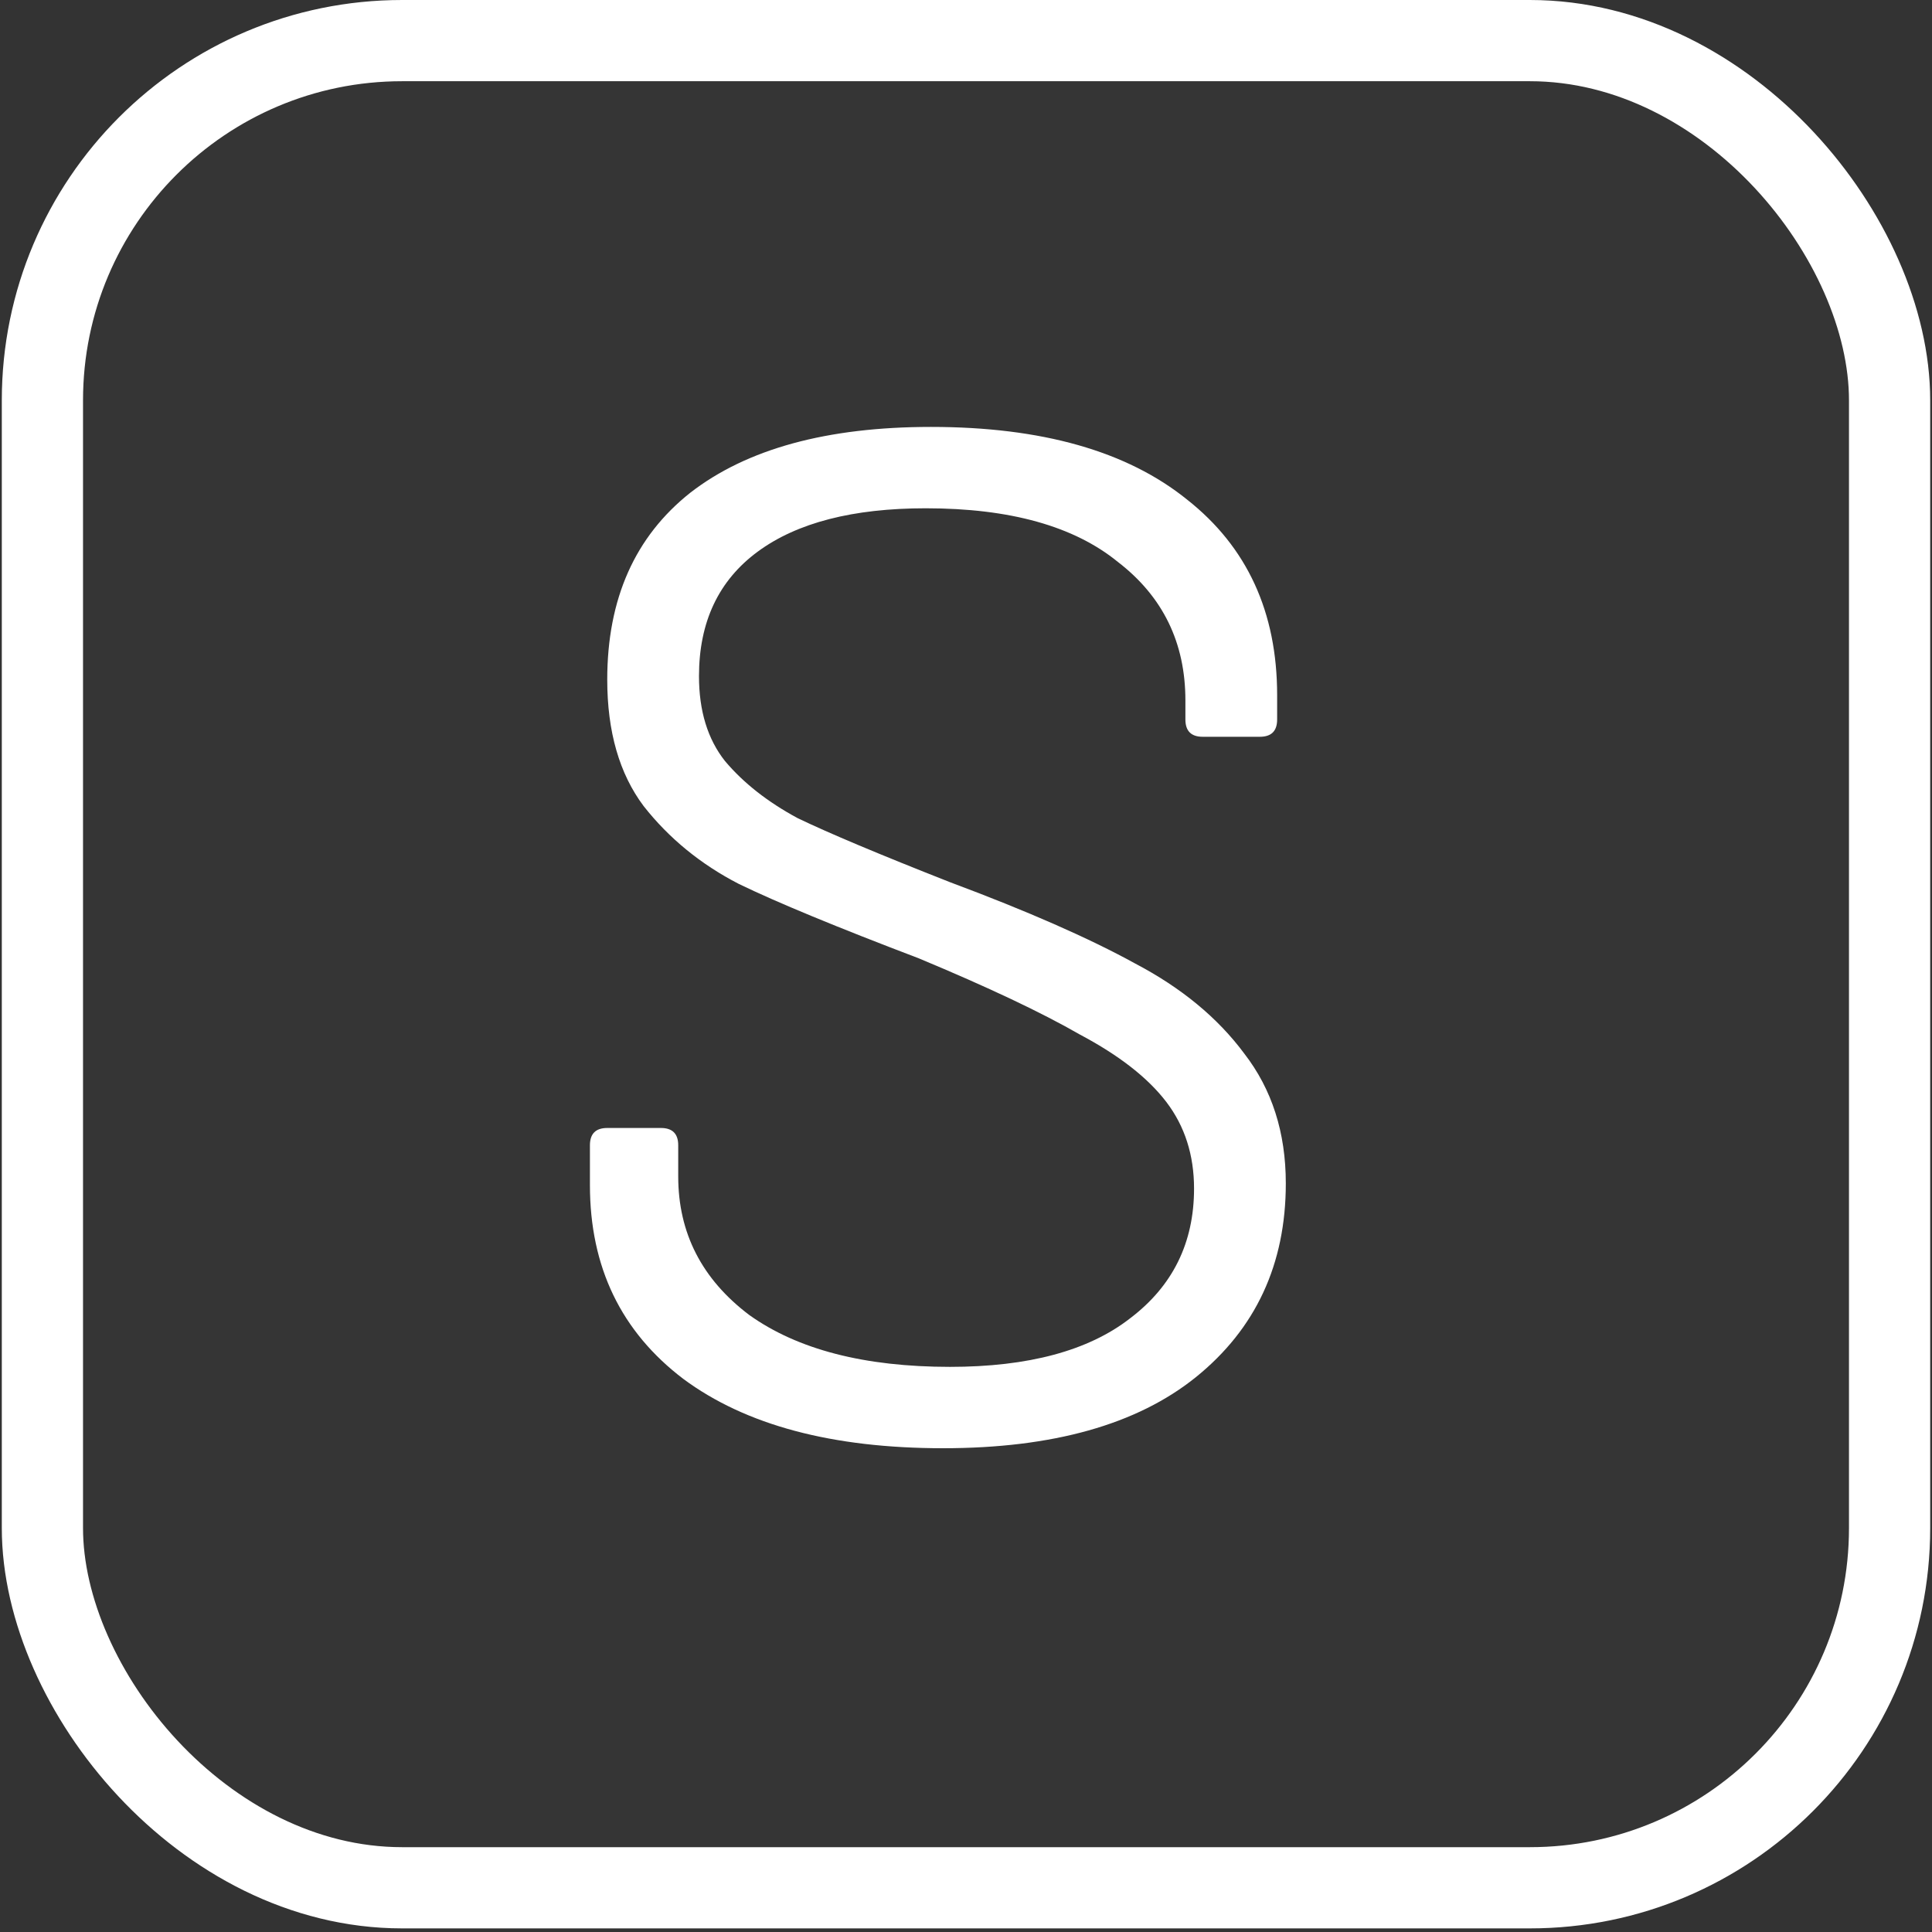
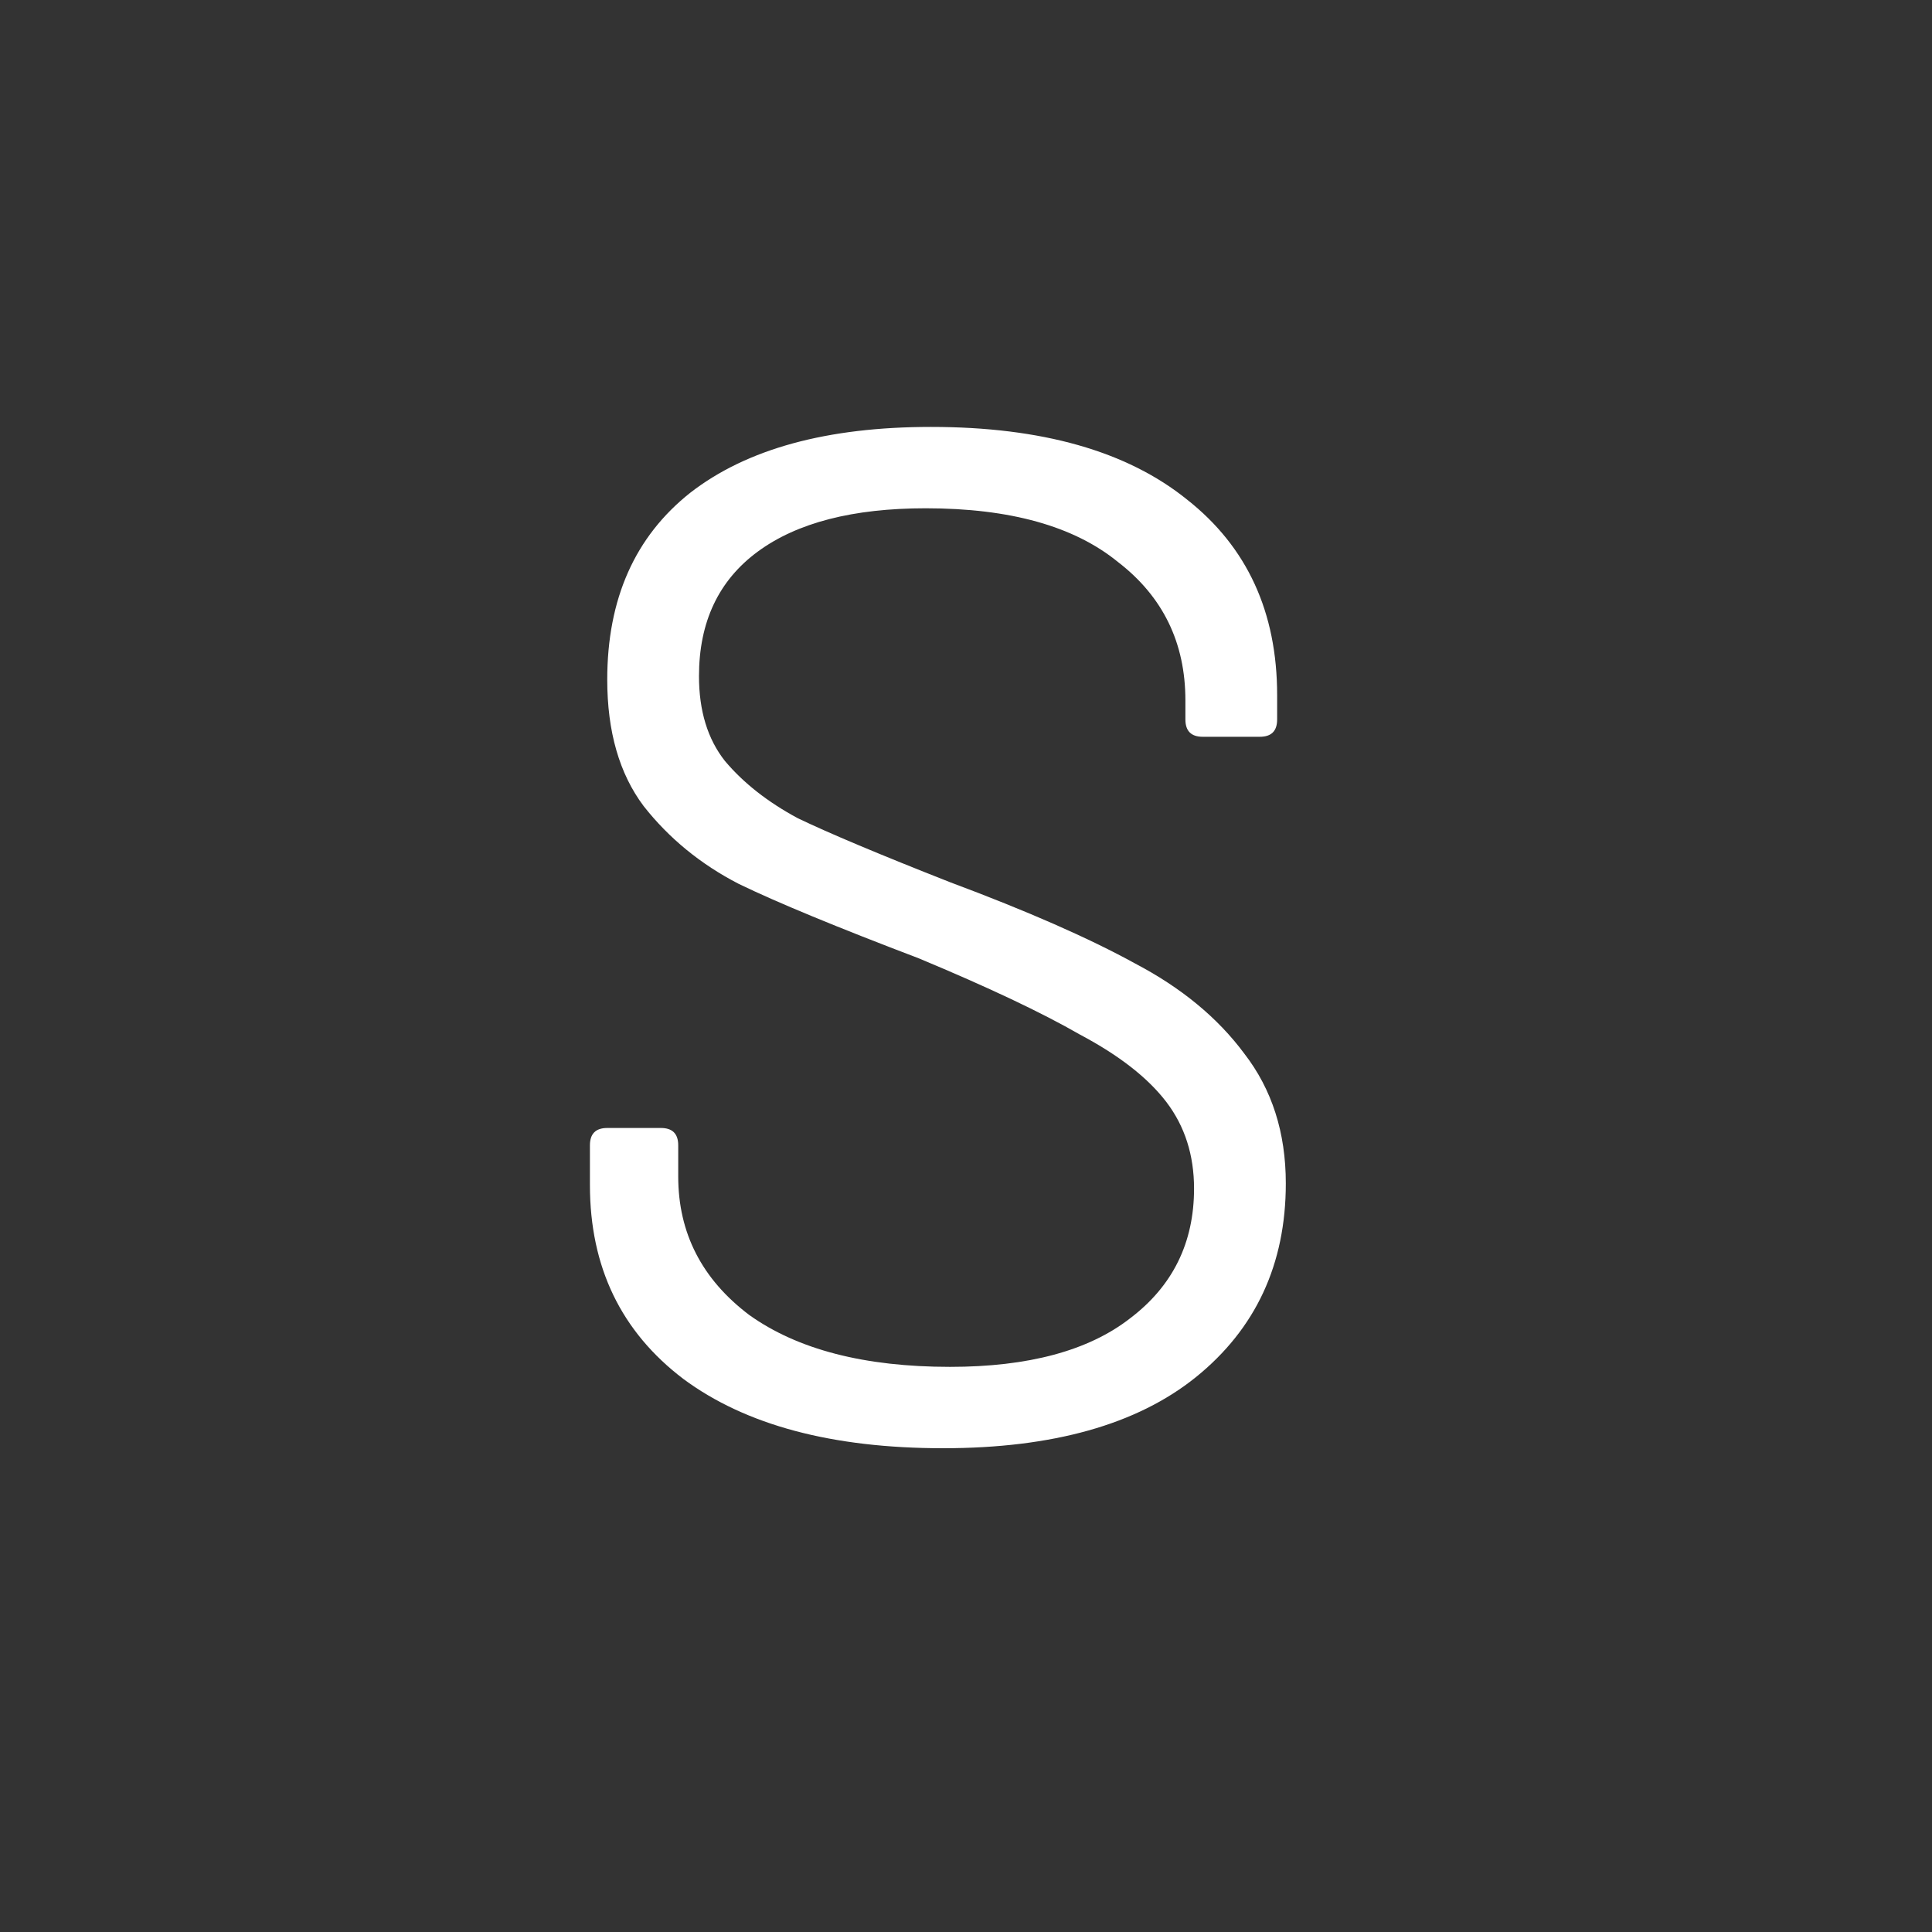
<svg xmlns="http://www.w3.org/2000/svg" width="107" height="107" viewBox="0 0 107 107" fill="none">
  <rect x="0" y="0" width="107" height="107" fill="#333333" stroke="none" />
-   <rect x="2.349" y="2.249" width="102.302" height="102.302" rx="19.923" fill="white" fill-opacity="0.01" stroke="white" stroke-width="4.498" />
  <path d="M52.23 80.207C46.094 80.207 41.3 78.929 37.849 76.372C34.398 73.752 32.672 70.173 32.672 65.635V63.43C32.672 62.791 32.992 62.471 33.631 62.471H36.603C37.242 62.471 37.562 62.791 37.562 63.43V65.156C37.562 68.287 38.872 70.844 41.492 72.825C44.176 74.743 47.883 75.701 52.613 75.701C56.959 75.701 60.282 74.806 62.583 73.017C64.948 71.227 66.13 68.831 66.13 65.827C66.13 63.973 65.619 62.376 64.597 61.033C63.574 59.691 61.976 58.445 59.803 57.294C57.694 56.08 54.722 54.674 50.887 53.076C46.349 51.35 43.026 49.976 40.917 48.954C38.808 47.867 37.05 46.429 35.644 44.64C34.302 42.85 33.631 40.517 33.631 37.641C33.631 33.167 35.165 29.716 38.233 27.287C41.364 24.859 45.806 23.644 51.558 23.644C57.694 23.644 62.424 24.986 65.747 27.671C69.07 30.291 70.732 33.902 70.732 38.504V39.846C70.732 40.485 70.413 40.805 69.774 40.805H66.61C65.971 40.805 65.651 40.485 65.651 39.846V38.792C65.651 35.596 64.405 33.039 61.912 31.122C59.484 29.141 55.936 28.15 51.271 28.15C47.244 28.15 44.145 28.949 41.971 30.547C39.798 32.145 38.712 34.446 38.712 37.449C38.712 39.367 39.191 40.933 40.15 42.147C41.172 43.361 42.515 44.416 44.176 45.311C45.902 46.142 48.714 47.324 52.613 48.858C56.895 50.456 60.315 51.958 62.871 53.364C65.427 54.706 67.441 56.368 68.911 58.349C70.445 60.33 71.212 62.727 71.212 65.539C71.212 70.013 69.55 73.592 66.226 76.276C62.967 78.897 58.301 80.207 52.23 80.207Z" fill="white" />
</svg>